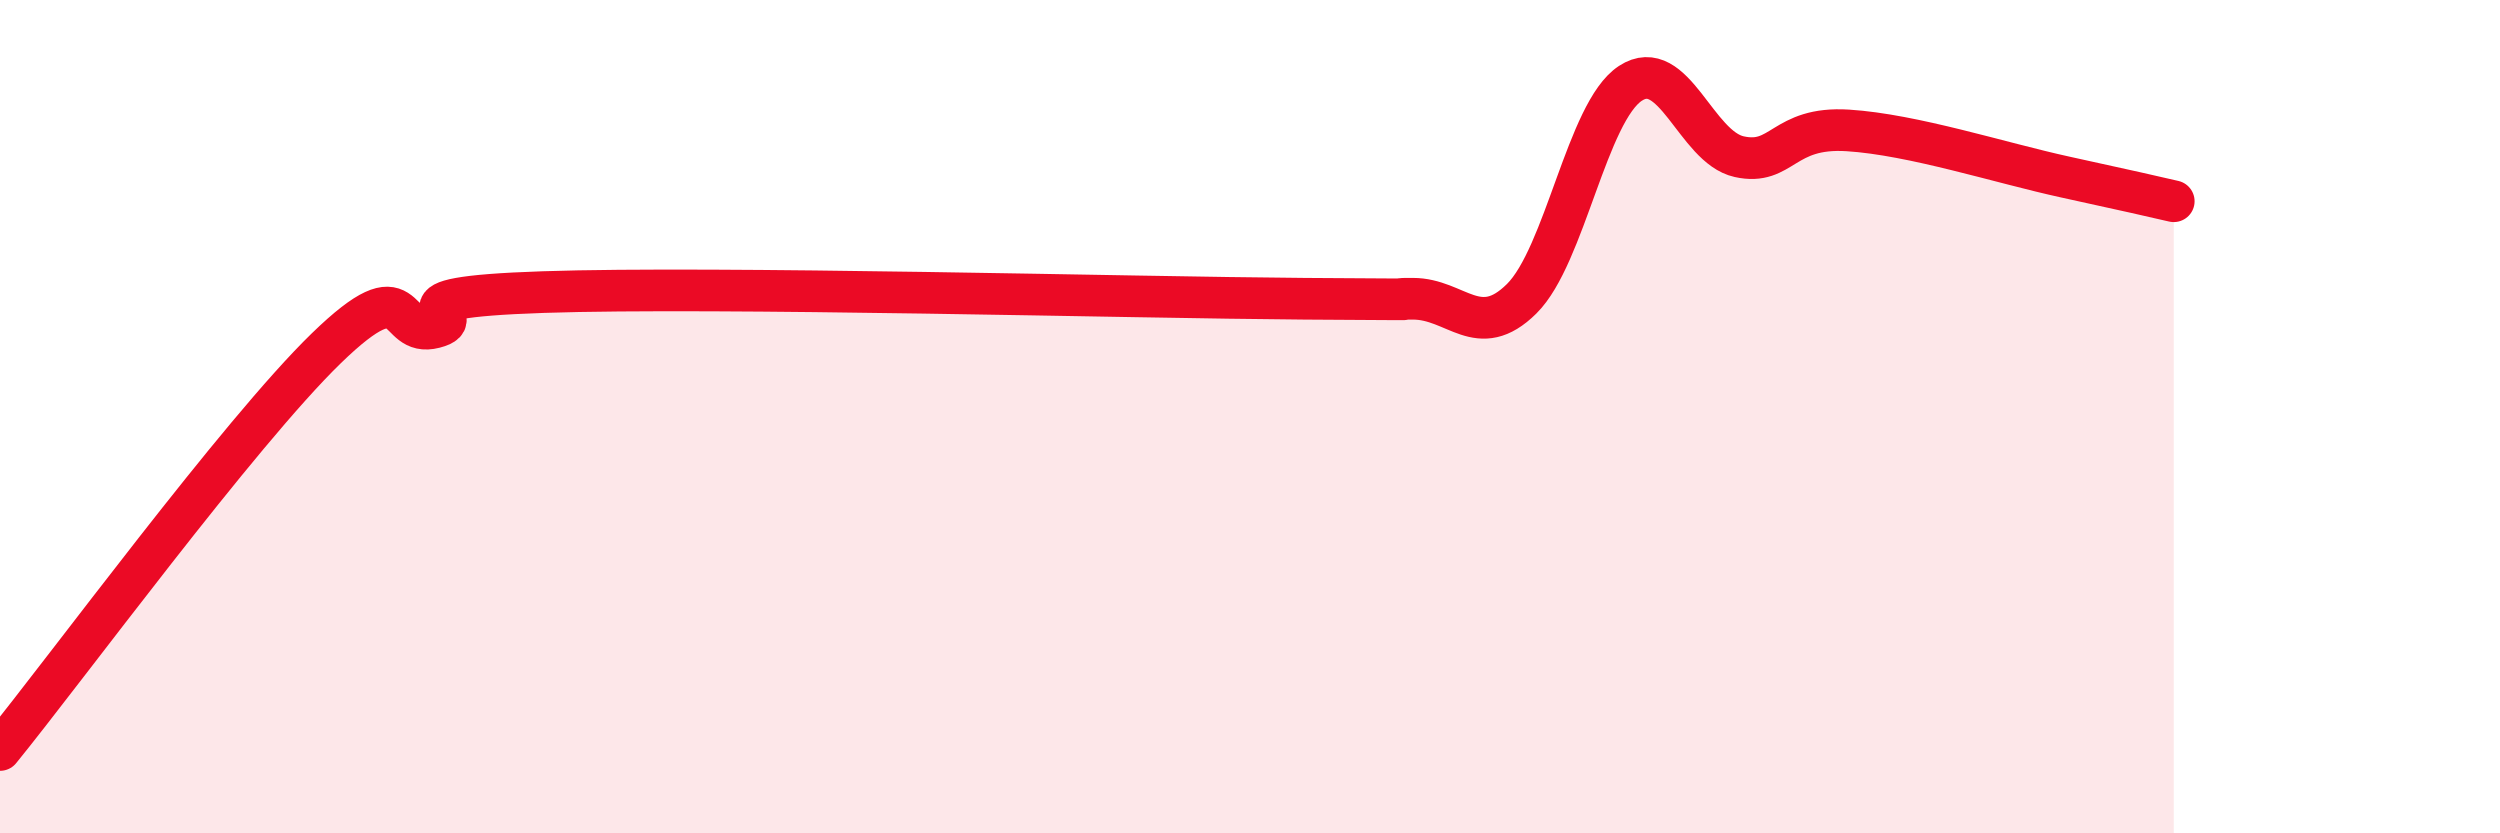
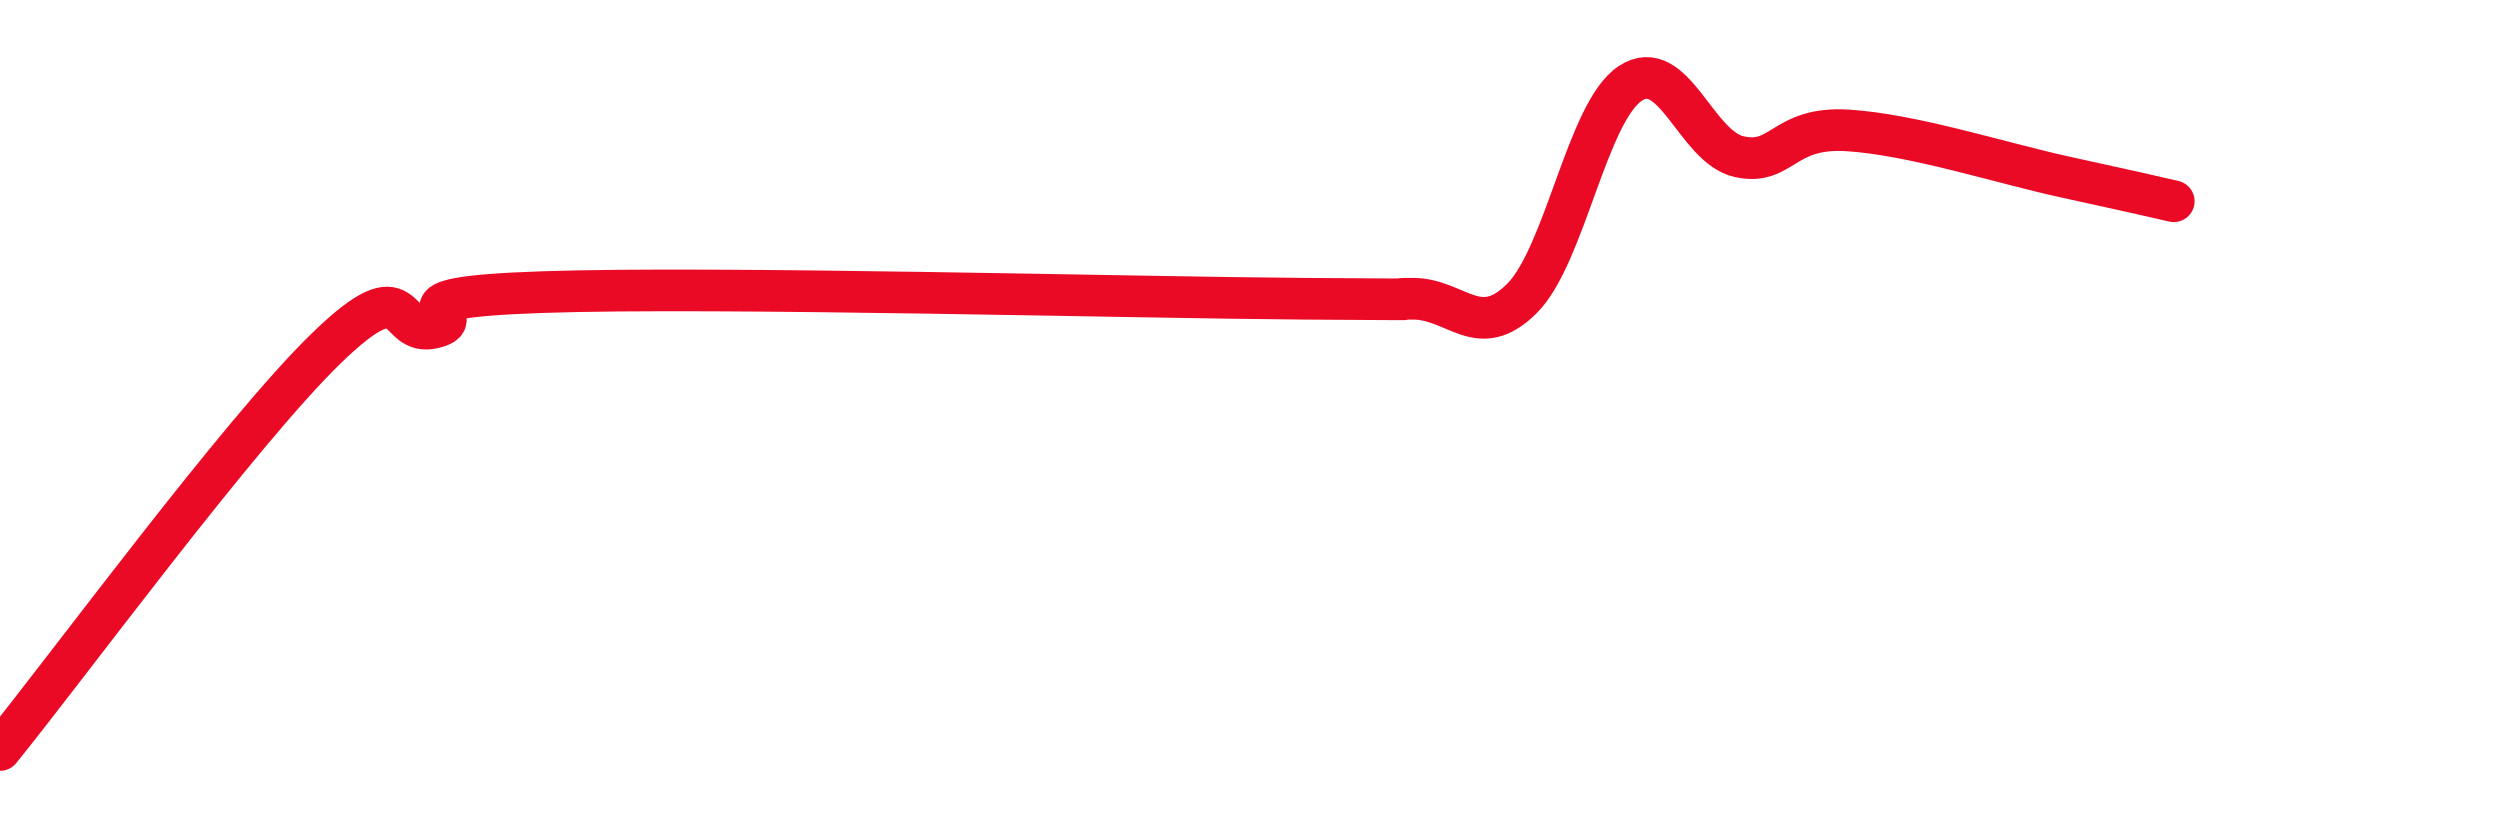
<svg xmlns="http://www.w3.org/2000/svg" width="60" height="20" viewBox="0 0 60 20">
-   <path d="M 0,18 C 1.57,16.07 5.74,10.39 7.83,8.36 C 9.92,6.33 9.39,8.13 10.43,7.86 C 11.47,7.59 8.87,7.15 13.04,7.01 C 17.21,6.87 27.13,7.14 31.3,7.17 C 35.47,7.2 32.87,7.17 33.91,7.17 C 34.95,7.17 35.48,8.2 36.52,7.17 C 37.56,6.14 38.09,2.68 39.13,2 C 40.17,1.32 40.7,3.53 41.74,3.76 C 42.78,3.99 42.78,3.03 44.35,3.13 C 45.92,3.23 48.01,3.91 49.57,4.25 C 51.13,4.59 51.65,4.71 52.17,4.83L52.17 20L0 20Z" fill="#EB0A25" opacity="0.1" stroke-linecap="round" stroke-linejoin="round" />
  <path d="M 0,18 C 1.57,16.07 5.74,10.39 7.83,8.36 C 9.92,6.33 9.39,8.13 10.43,7.86 C 11.47,7.59 8.87,7.15 13.04,7.01 C 17.21,6.87 27.13,7.14 31.3,7.17 C 35.47,7.2 32.87,7.17 33.91,7.17 C 34.95,7.17 35.48,8.2 36.52,7.17 C 37.56,6.14 38.09,2.68 39.13,2 C 40.17,1.32 40.7,3.53 41.74,3.76 C 42.78,3.99 42.78,3.03 44.35,3.13 C 45.92,3.23 48.01,3.91 49.57,4.25 C 51.13,4.59 51.65,4.71 52.17,4.83" stroke="#EB0A25" stroke-width="1" fill="none" stroke-linecap="round" stroke-linejoin="round" />
</svg>